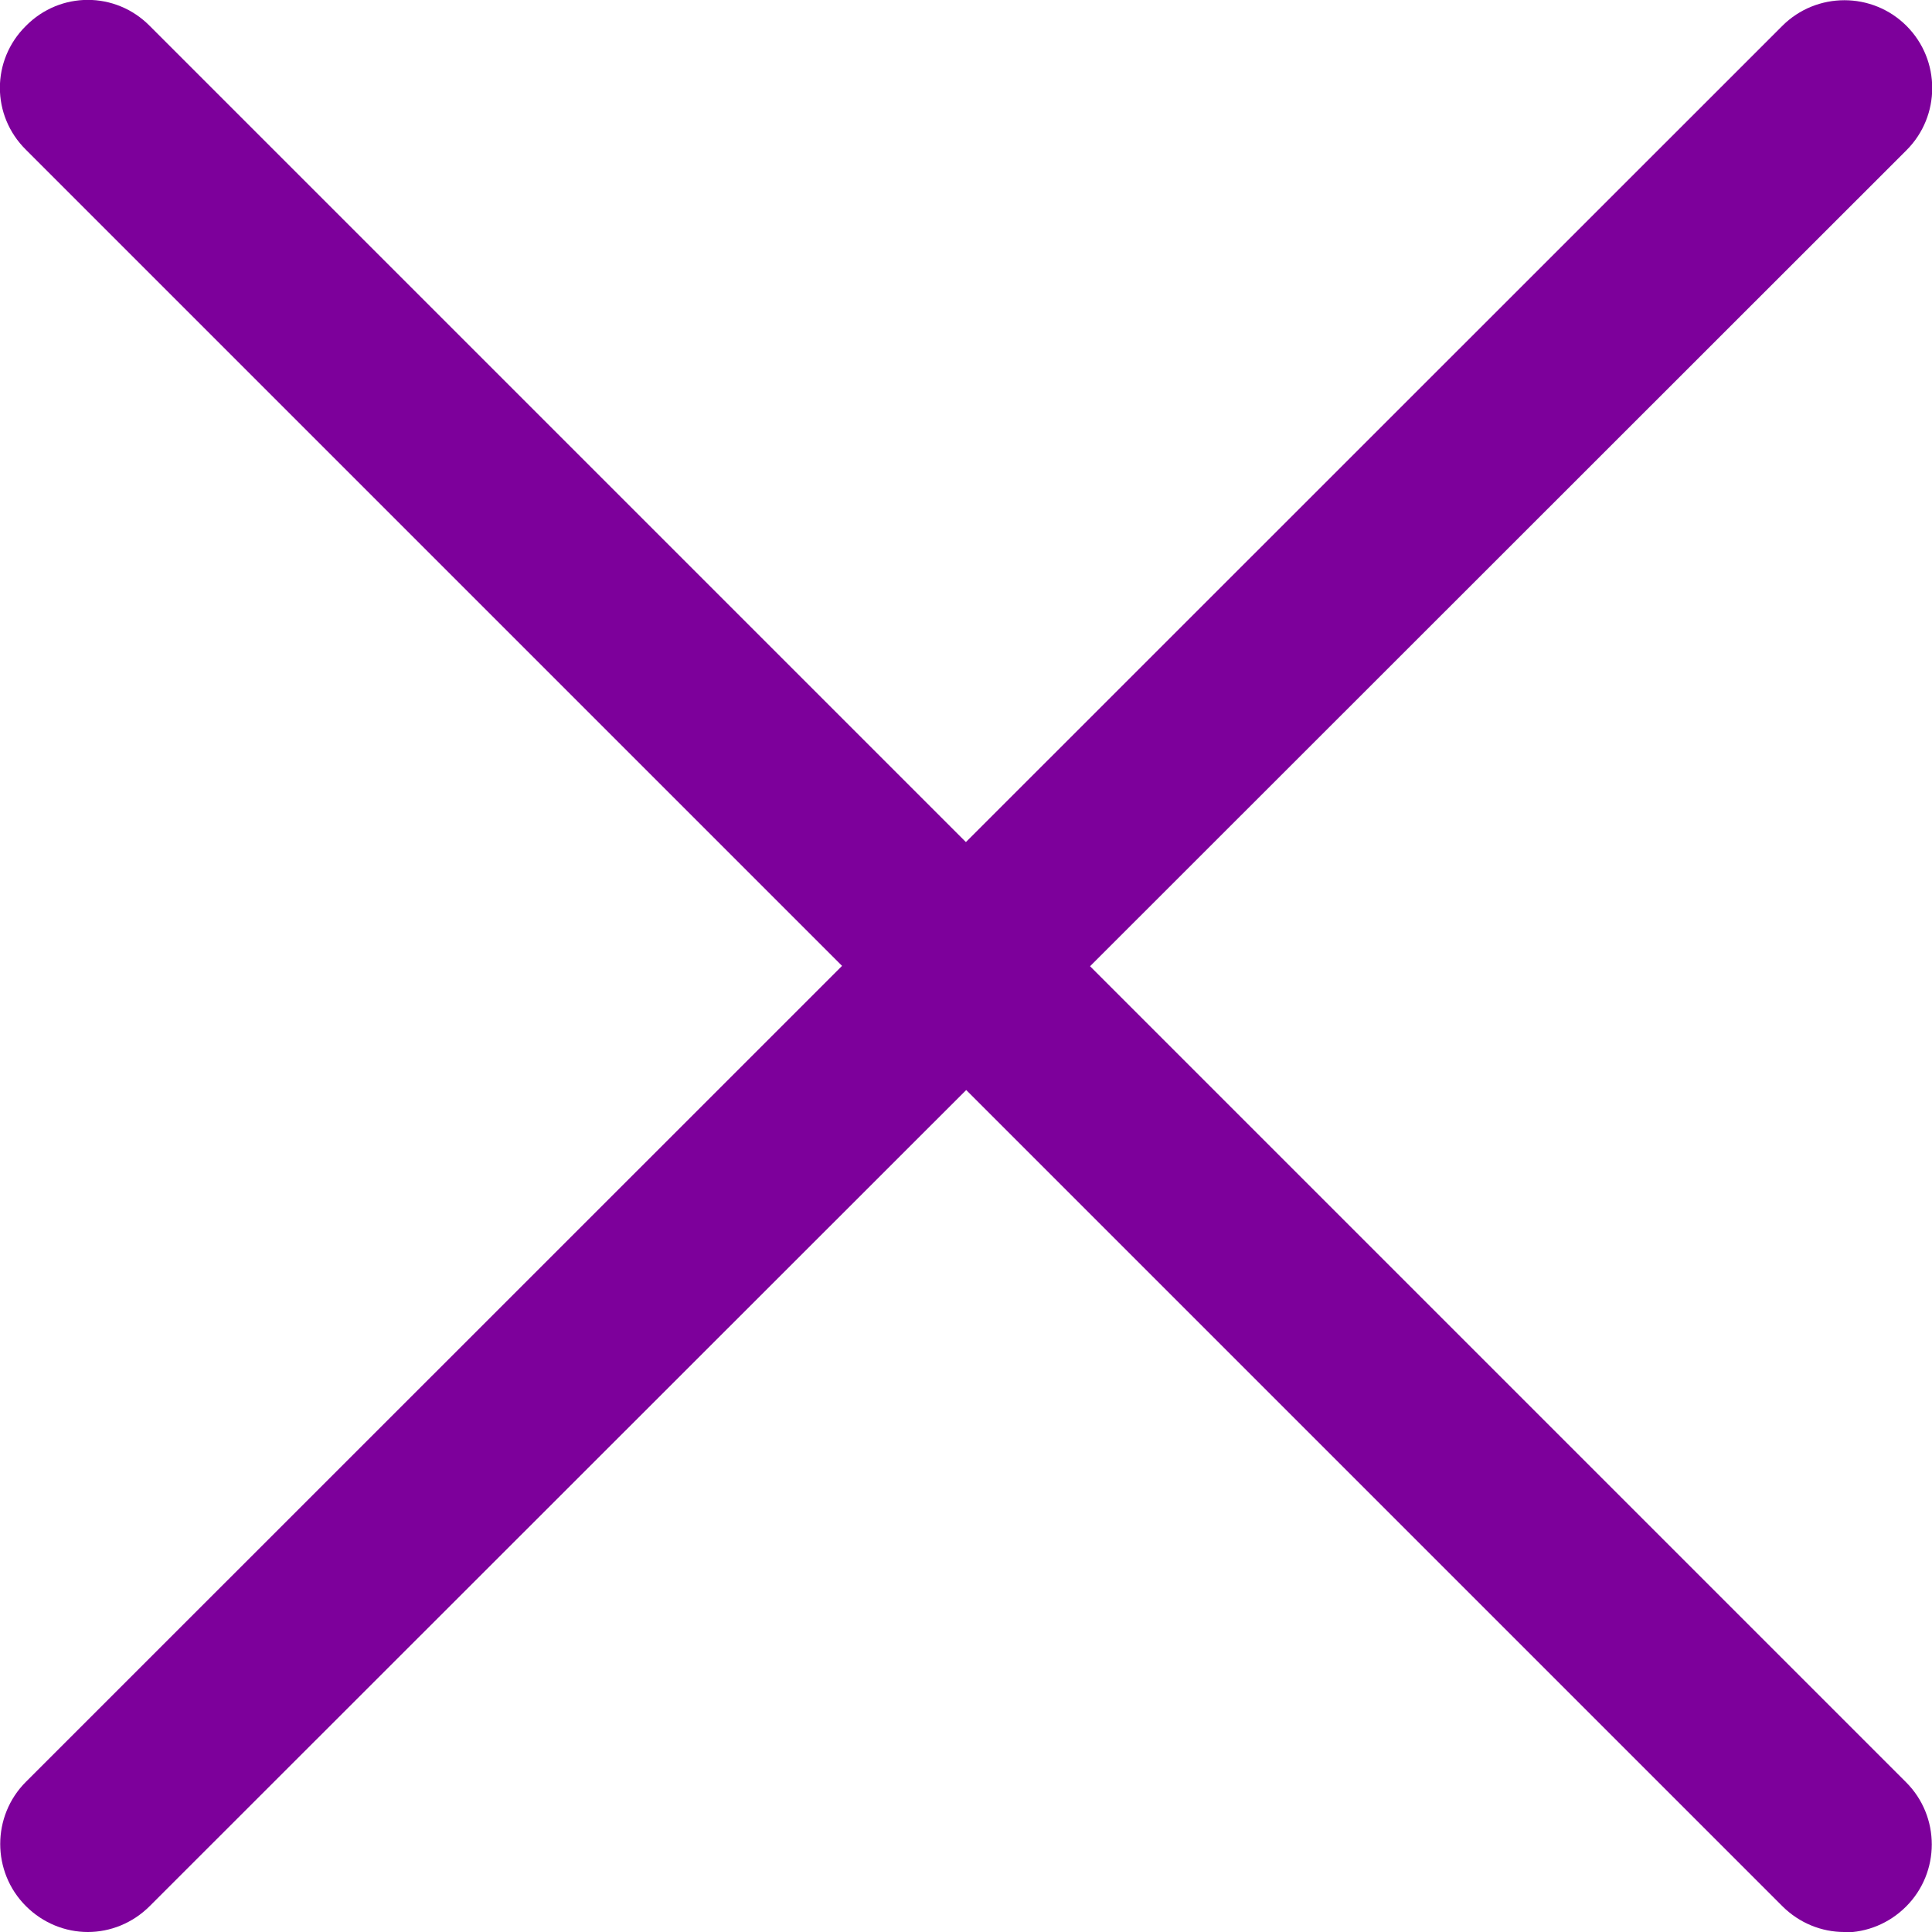
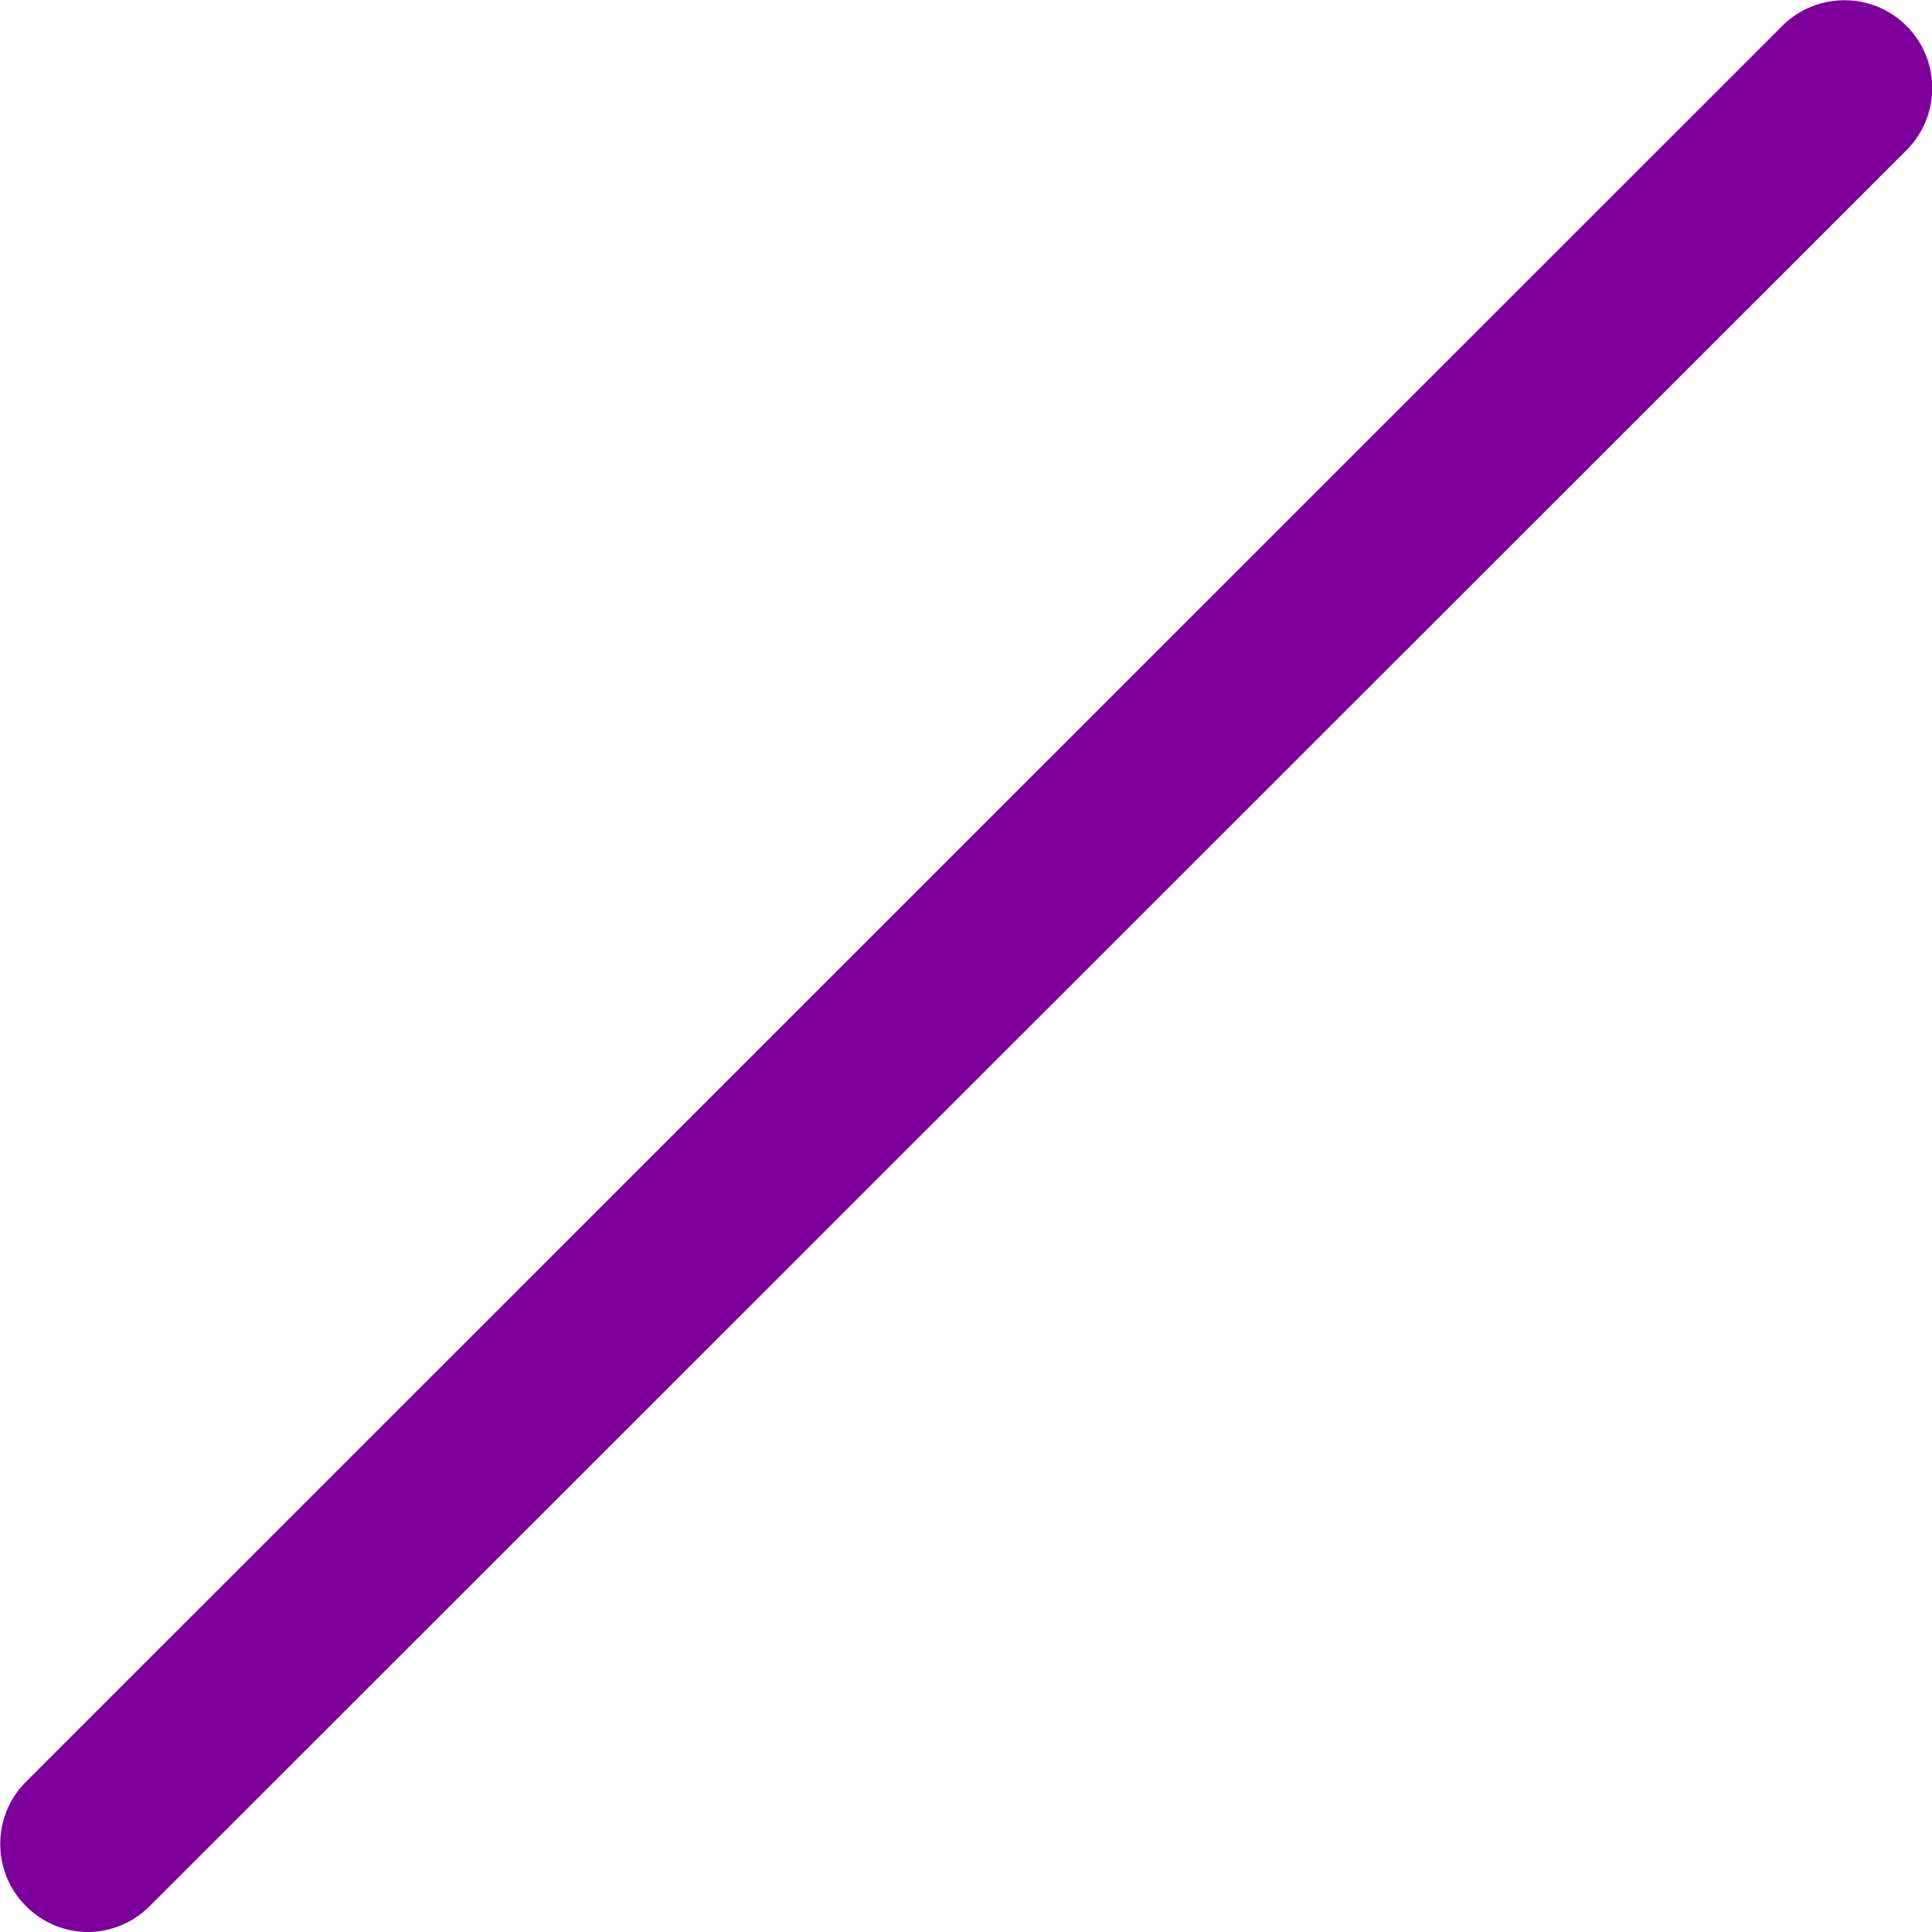
<svg xmlns="http://www.w3.org/2000/svg" id="Camada_2" viewBox="0 0 44 44">
  <defs>
    <style>.cls-1{fill:#7d009b;}</style>
  </defs>
  <g id="Camada_1-2">
    <g>
-       <path class="cls-1" d="M42,44c-.51,0-1.02-.2-1.41-.59L.59,3.41C-.2,2.63-.2,1.37,.59,.59,1.37-.2,2.63-.2,3.41,.59L43.41,40.59c.78,.78,.78,2.05,0,2.83-.39,.39-.9,.59-1.41,.59Z" />
      <path class="cls-1" d="M2,44c-.51,0-1.02-.2-1.41-.59-.78-.78-.78-2.05,0-2.83L40.59,.59c.78-.78,2.05-.78,2.83,0,.78,.78,.78,2.05,0,2.83L3.41,43.41c-.39,.39-.9,.59-1.41,.59Z" />
    </g>
  </g>
</svg>